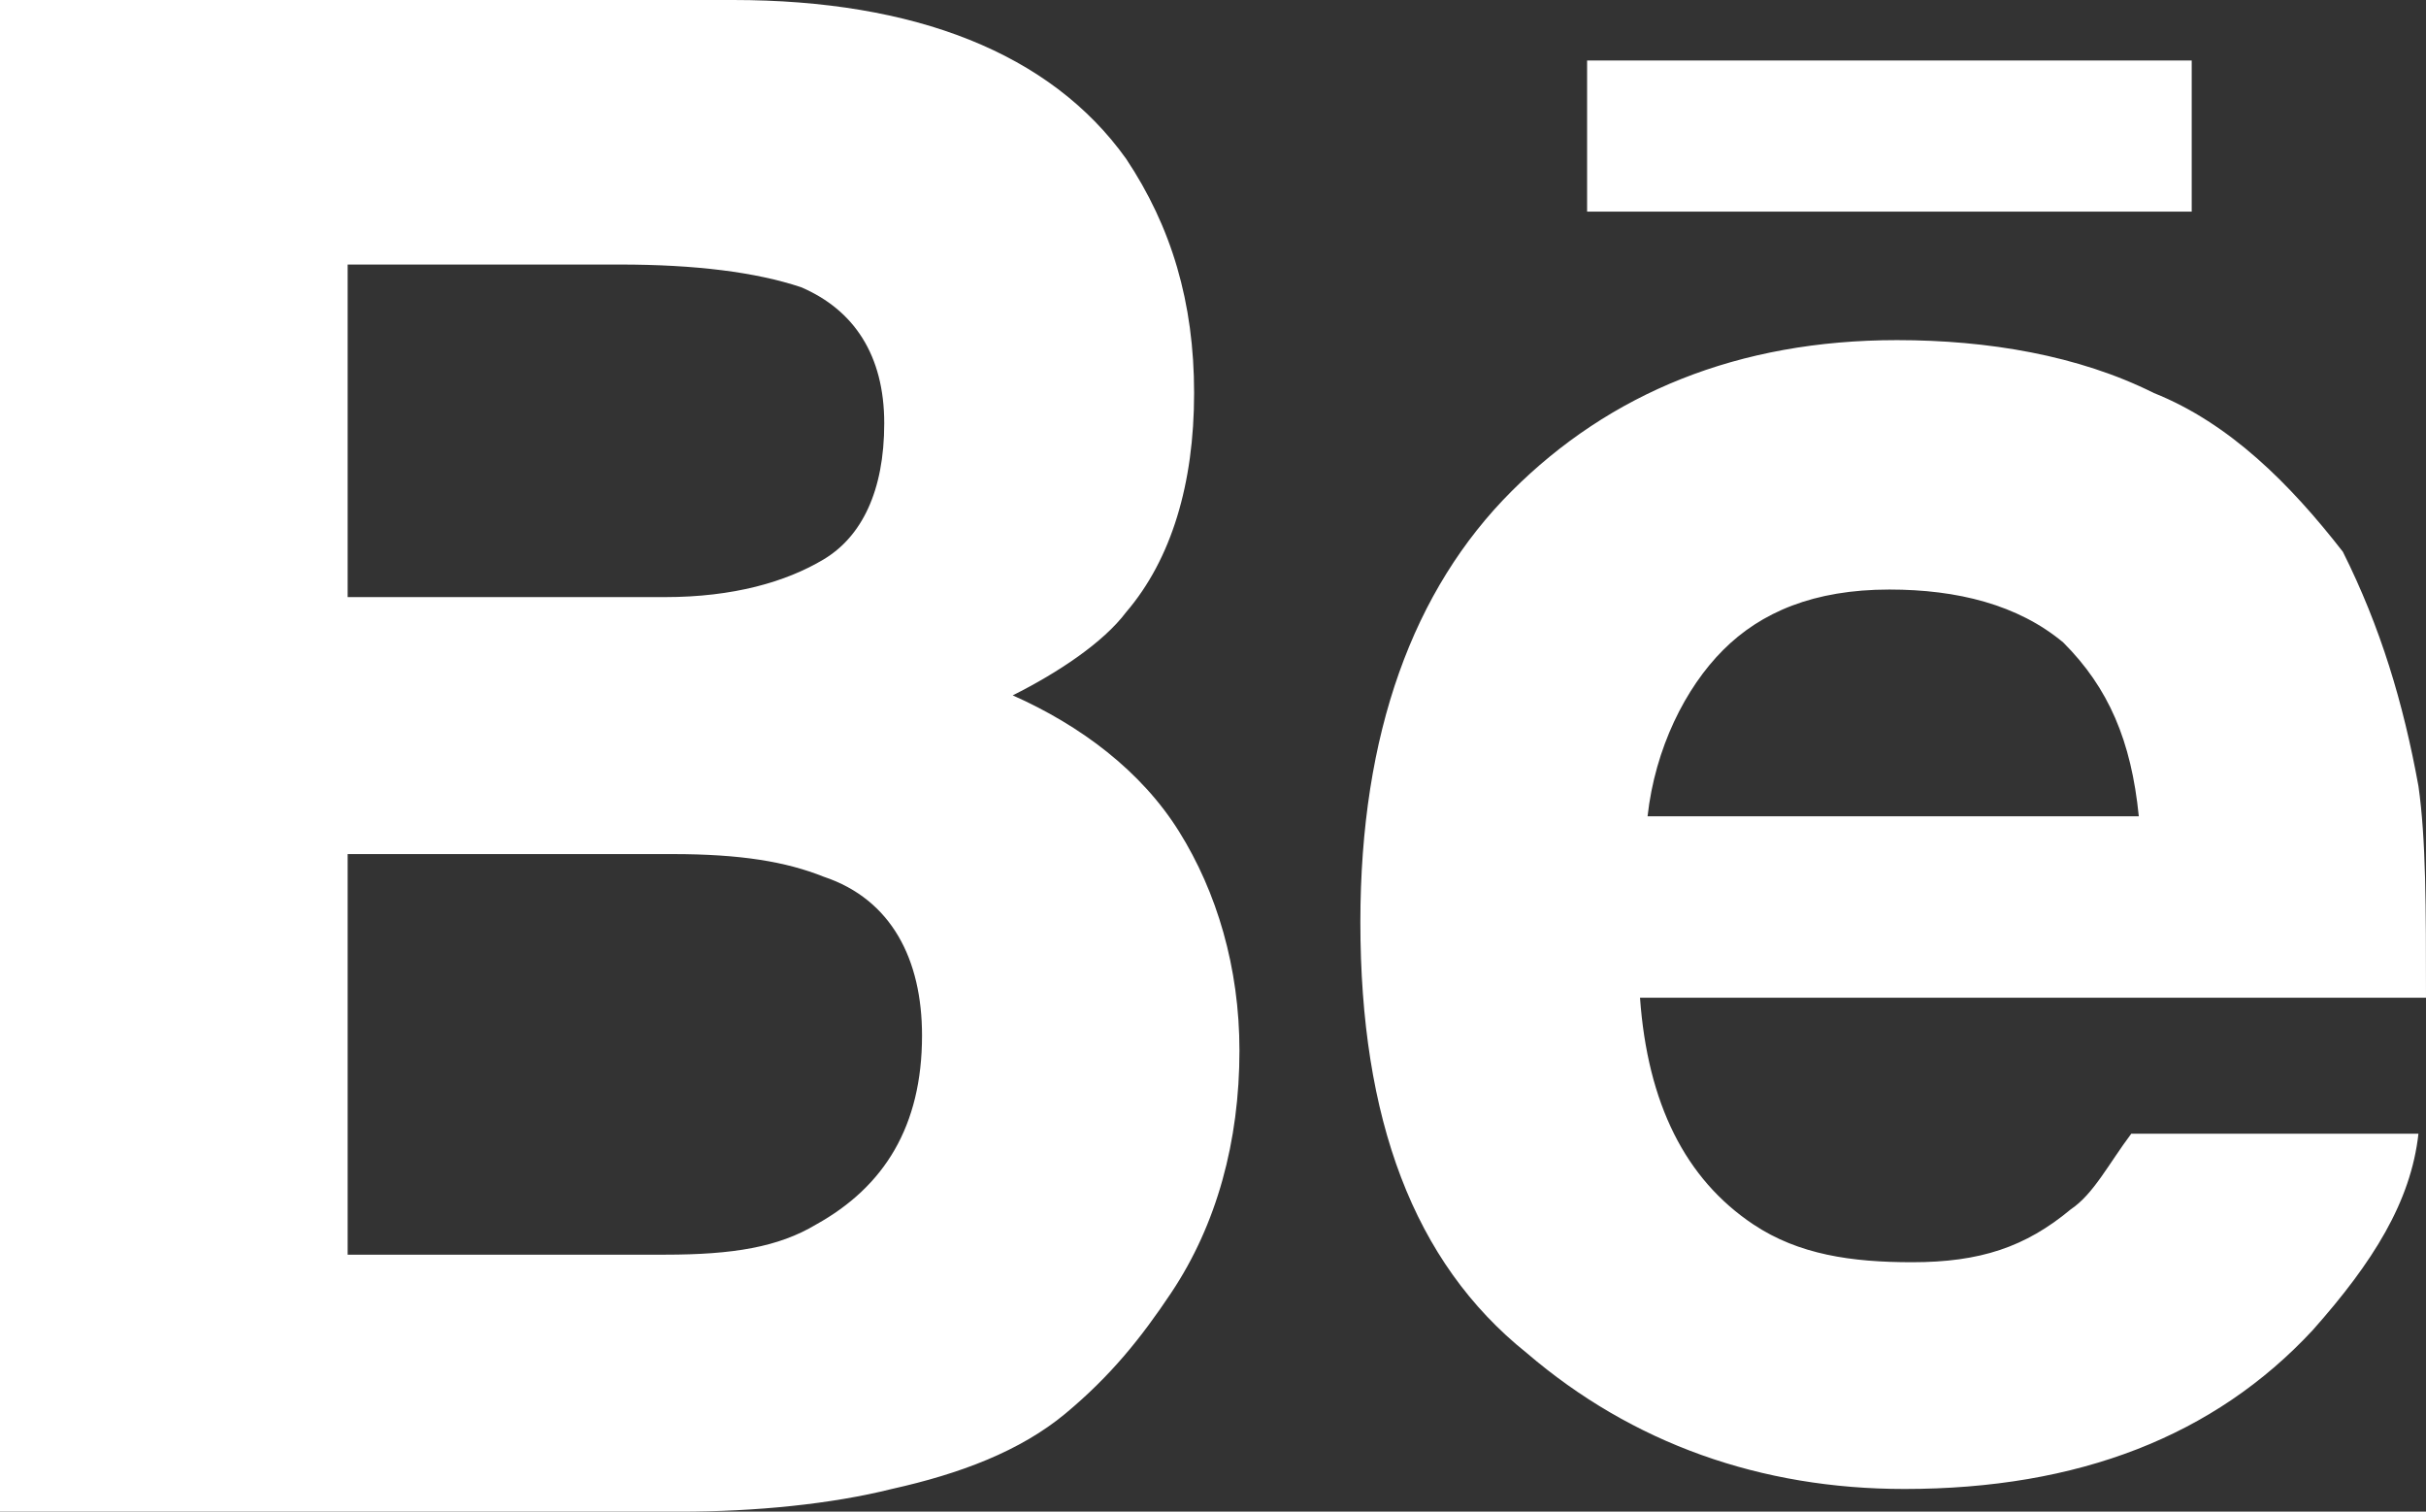
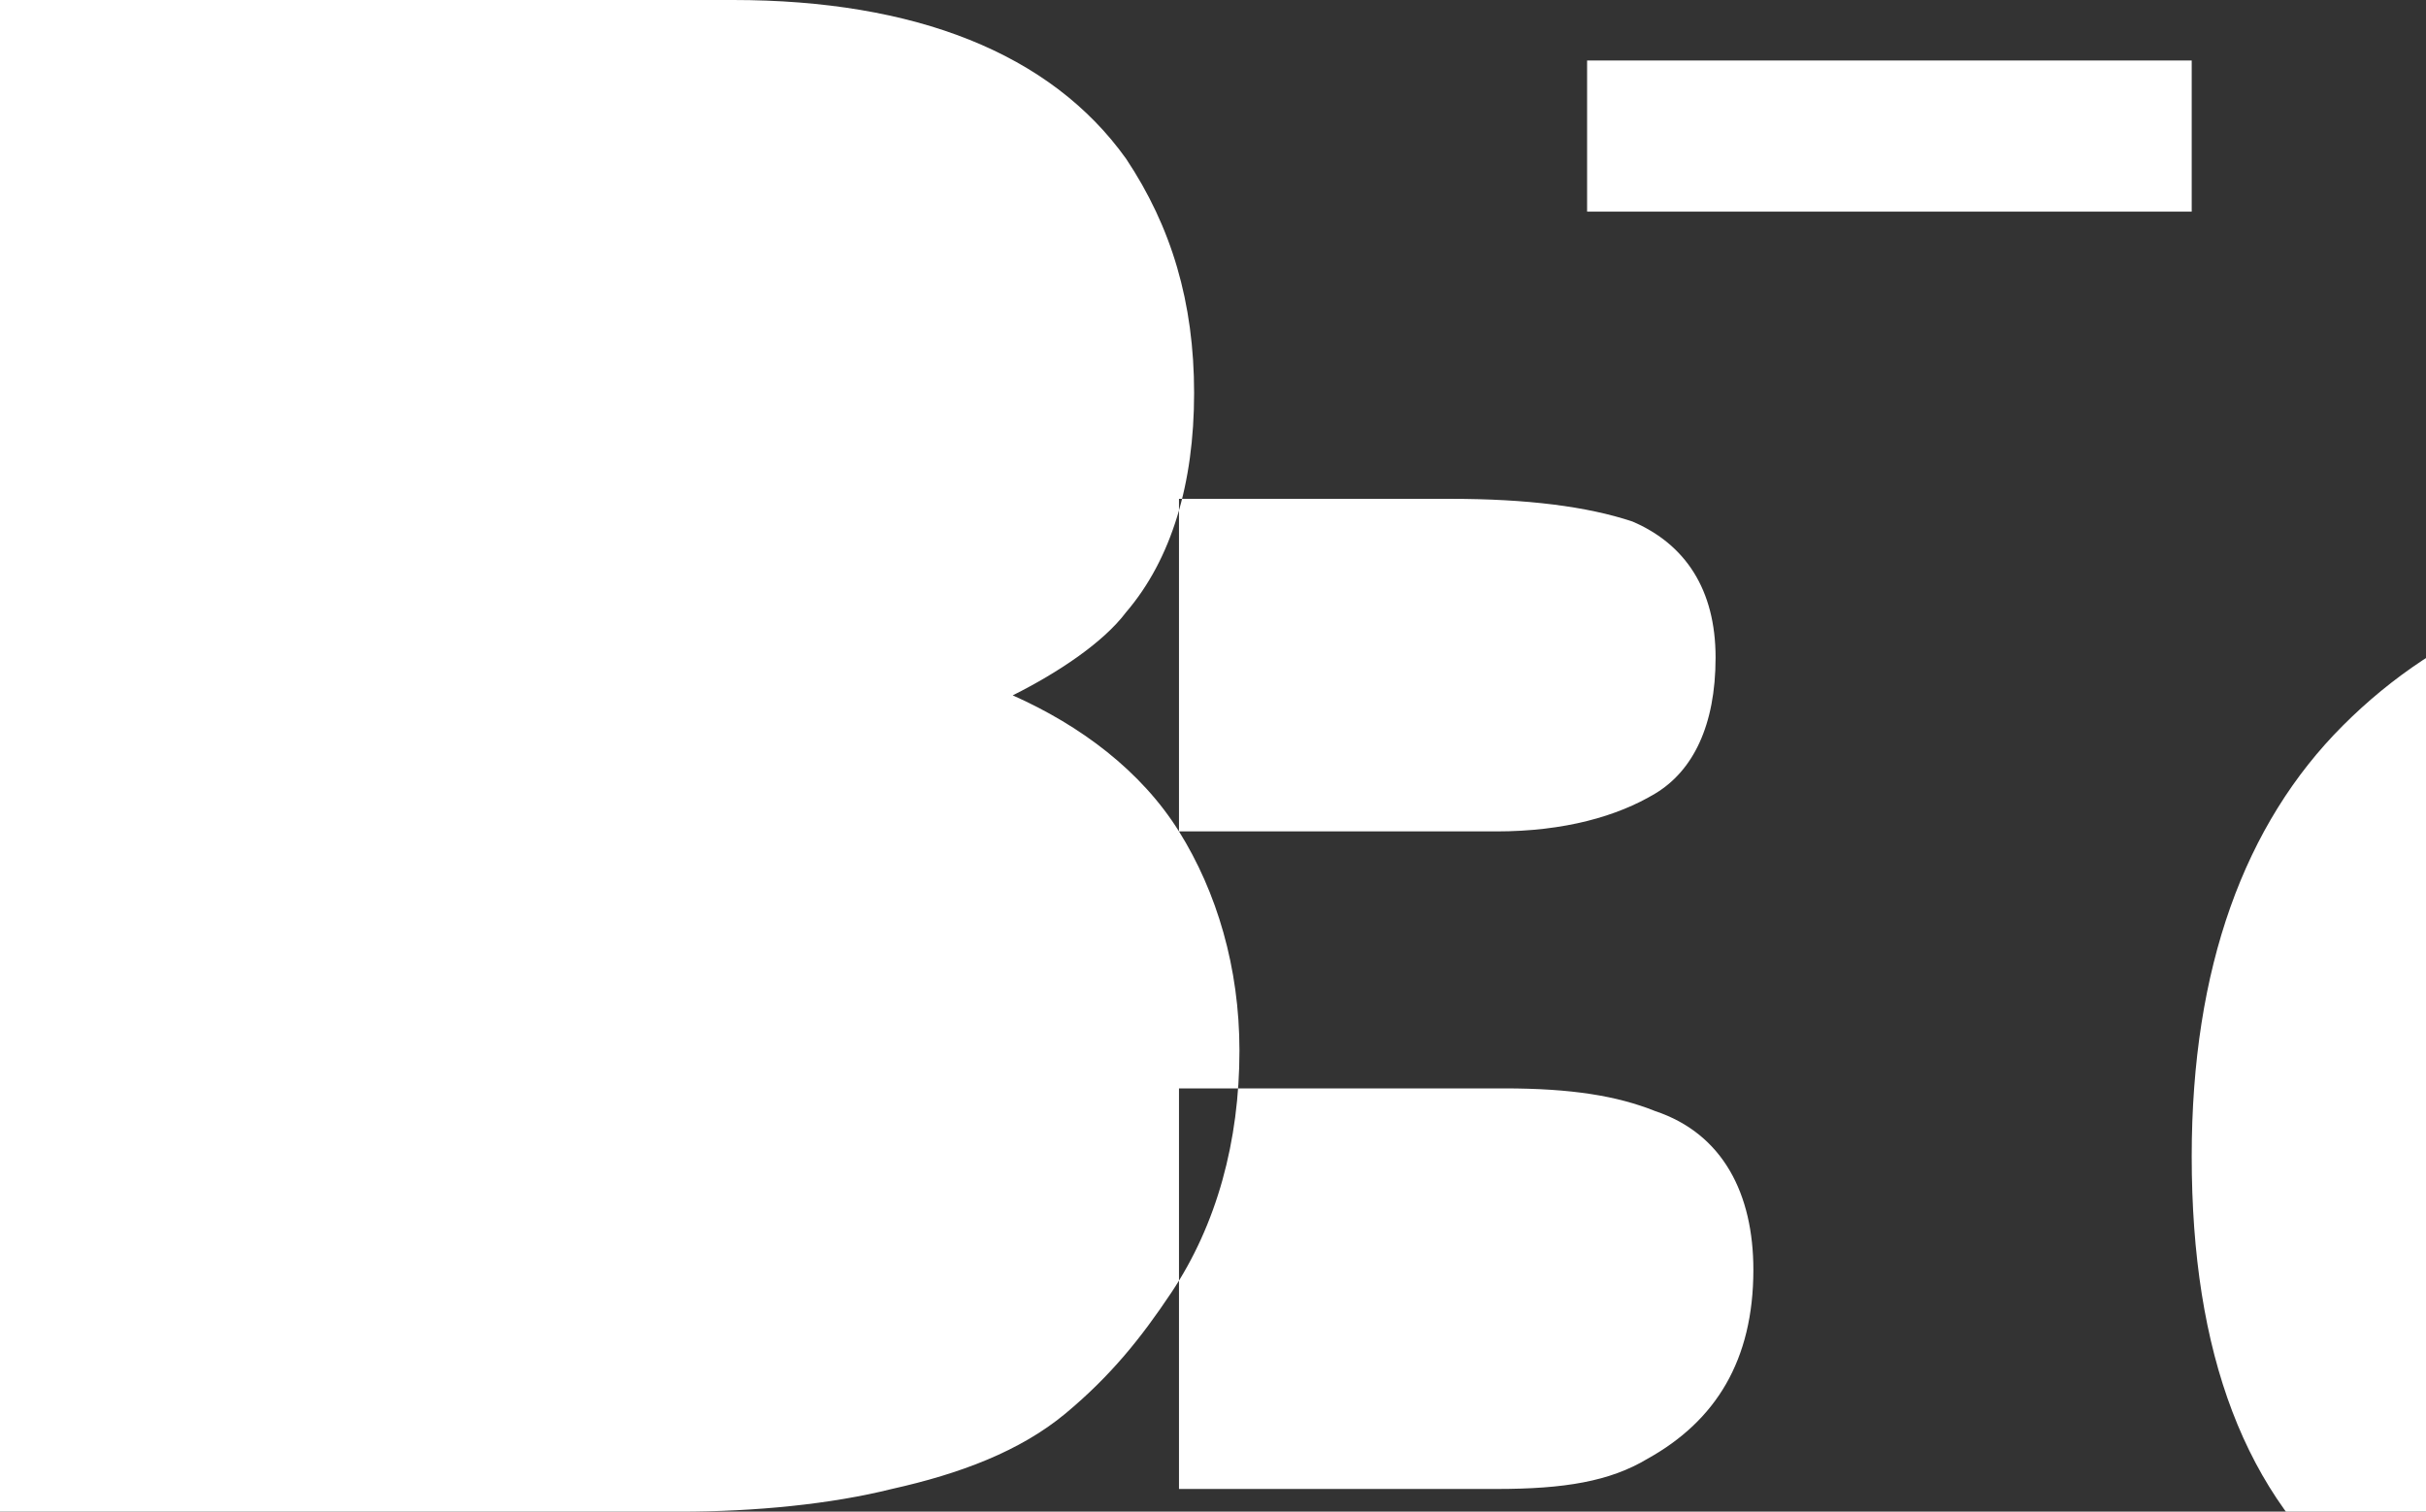
<svg xmlns="http://www.w3.org/2000/svg" enable-background="new 0 0 32.1 20" height="20" viewBox="0 0 32.1 20" width="32.1">
  <rect x="0" y="0" width="32.1" height="20" fill="#333333" stroke="none" />
-   <path d="m29 2.8h-8v-2h8zm-13.4 8.2c.5.8.8 1.8.8 2.9 0 1.2-.3 2.3-.9 3.2-.4.6-.8 1.1-1.4 1.6s-1.4.8-2.3 1c-.8.2-1.8.3-2.8.3h-9v-20h9.7c2.4 0 4.2.7 5.2 2.1.6.9.9 1.9.9 3.1s-.3 2.2-.9 2.9c-.3.4-.9.8-1.5 1.1.9.4 1.7 1 2.2 1.8zm-11-3.1h4.2c.9 0 1.6-.2 2.1-.5s.8-.9.8-1.8-.4-1.5-1.1-1.8c-.6-.2-1.4-.3-2.4-.3h-3.6zm7.6 5.8c0-1-.4-1.8-1.3-2.1-.5-.2-1.1-.3-2-.3h-4.3v5.3h4.2c.9 0 1.5-.1 2-.4.9-.5 1.4-1.3 1.4-2.5zm19.8-3.3c.1.7.1 1.6.1 2.8h-10.4c.1 1.4.6 2.4 1.5 3 .6.4 1.3.5 2.1.5.9 0 1.5-.2 2.1-.7.3-.2.5-.6.8-1h3.8c-.1.9-.6 1.7-1.4 2.6-1.3 1.4-3.1 2.1-5.4 2.1-1.9 0-3.6-.6-5-1.8-1.5-1.2-2.2-3.1-2.2-5.7 0-2.5.7-4.4 2-5.7s3-2 5.1-2c1.2 0 2.4.2 3.4.7 1 .4 1.8 1.2 2.5 2.1.5 1 .8 2 1 3.1zm-3.7.4c-.1-1-.4-1.7-1-2.3-.6-.5-1.4-.7-2.3-.7-1 0-1.7.3-2.2.8s-.9 1.3-1 2.2z" fill="#fff" />
+   <path d="m29 2.8h-8v-2h8zm-13.4 8.2c.5.8.8 1.8.8 2.9 0 1.2-.3 2.3-.9 3.2-.4.6-.8 1.1-1.4 1.6s-1.4.8-2.3 1c-.8.2-1.8.3-2.8.3h-9v-20h9.7c2.4 0 4.2.7 5.2 2.1.6.9.9 1.9.9 3.1s-.3 2.2-.9 2.9c-.3.4-.9.8-1.5 1.1.9.4 1.7 1 2.2 1.8zh4.2c.9 0 1.6-.2 2.1-.5s.8-.9.8-1.8-.4-1.5-1.1-1.8c-.6-.2-1.4-.3-2.4-.3h-3.6zm7.6 5.8c0-1-.4-1.8-1.3-2.1-.5-.2-1.1-.3-2-.3h-4.3v5.3h4.2c.9 0 1.5-.1 2-.4.9-.5 1.4-1.3 1.4-2.5zm19.8-3.3c.1.7.1 1.6.1 2.8h-10.4c.1 1.4.6 2.4 1.5 3 .6.4 1.3.5 2.1.5.9 0 1.5-.2 2.1-.7.3-.2.5-.6.8-1h3.8c-.1.9-.6 1.7-1.4 2.6-1.3 1.4-3.1 2.1-5.4 2.1-1.9 0-3.6-.6-5-1.8-1.5-1.2-2.2-3.1-2.2-5.7 0-2.5.7-4.4 2-5.7s3-2 5.1-2c1.2 0 2.4.2 3.4.7 1 .4 1.8 1.2 2.5 2.1.5 1 .8 2 1 3.1zm-3.7.4c-.1-1-.4-1.7-1-2.3-.6-.5-1.4-.7-2.3-.7-1 0-1.7.3-2.2.8s-.9 1.3-1 2.2z" fill="#fff" />
</svg>